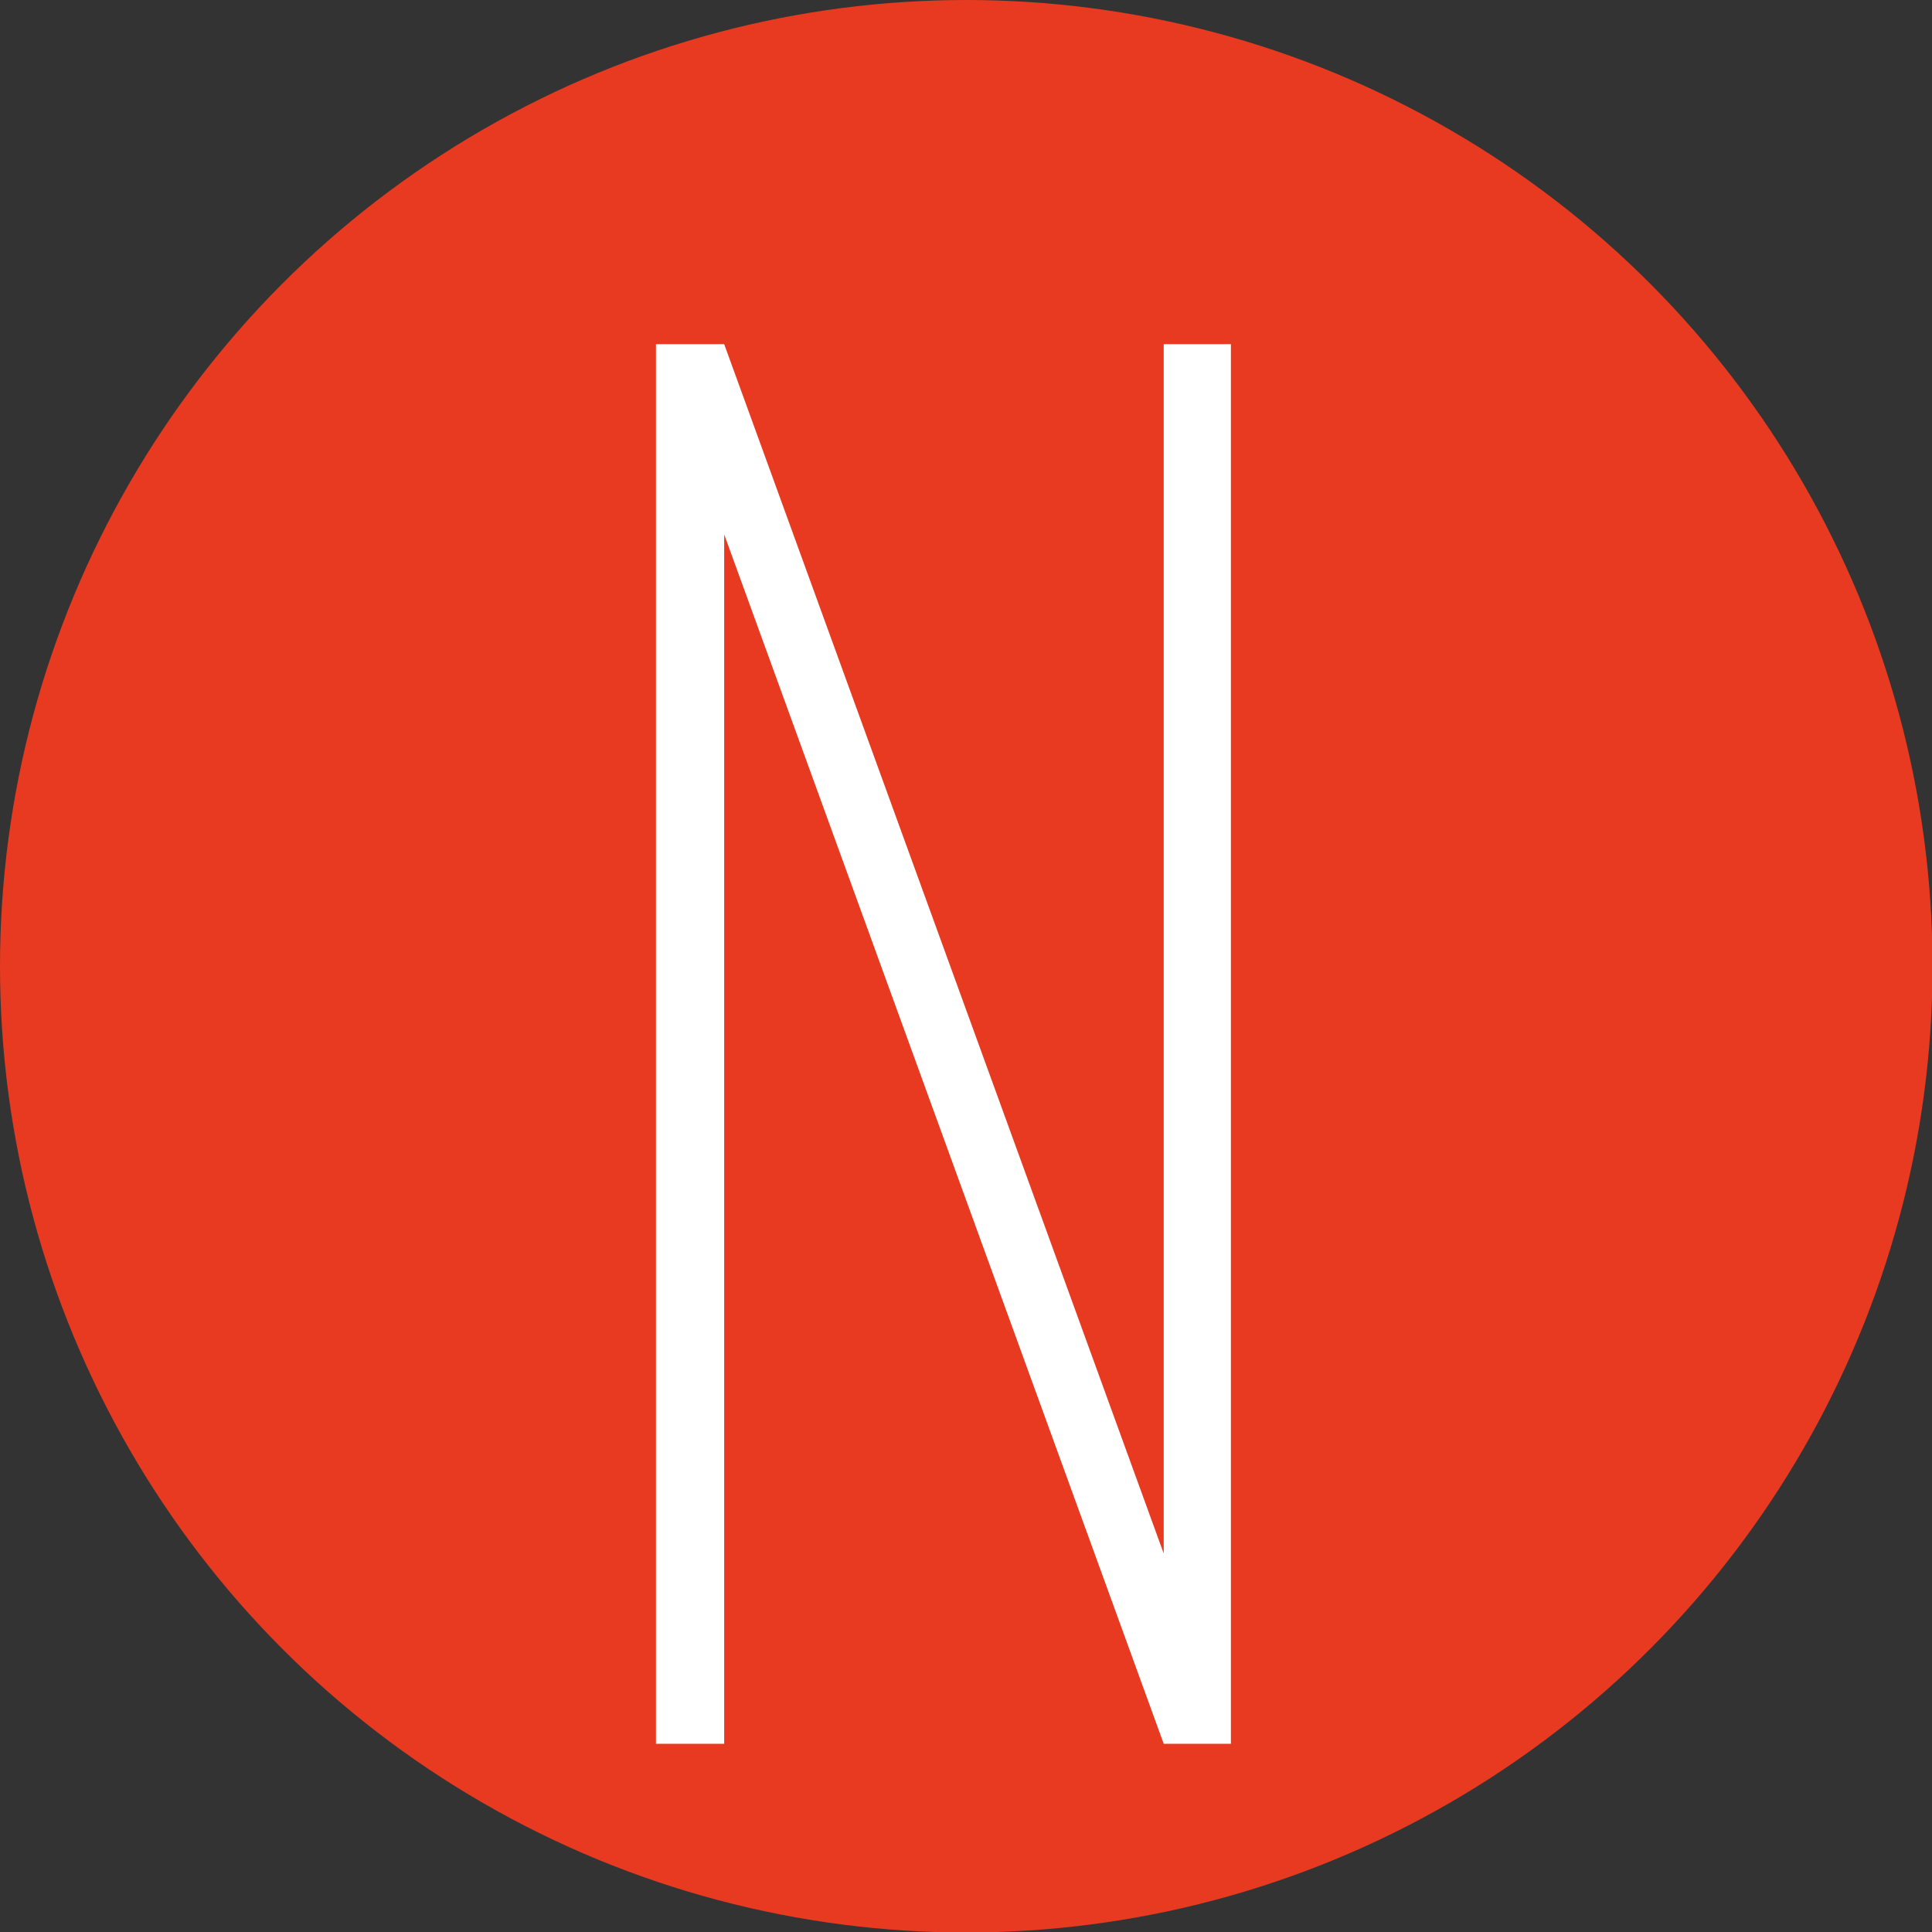
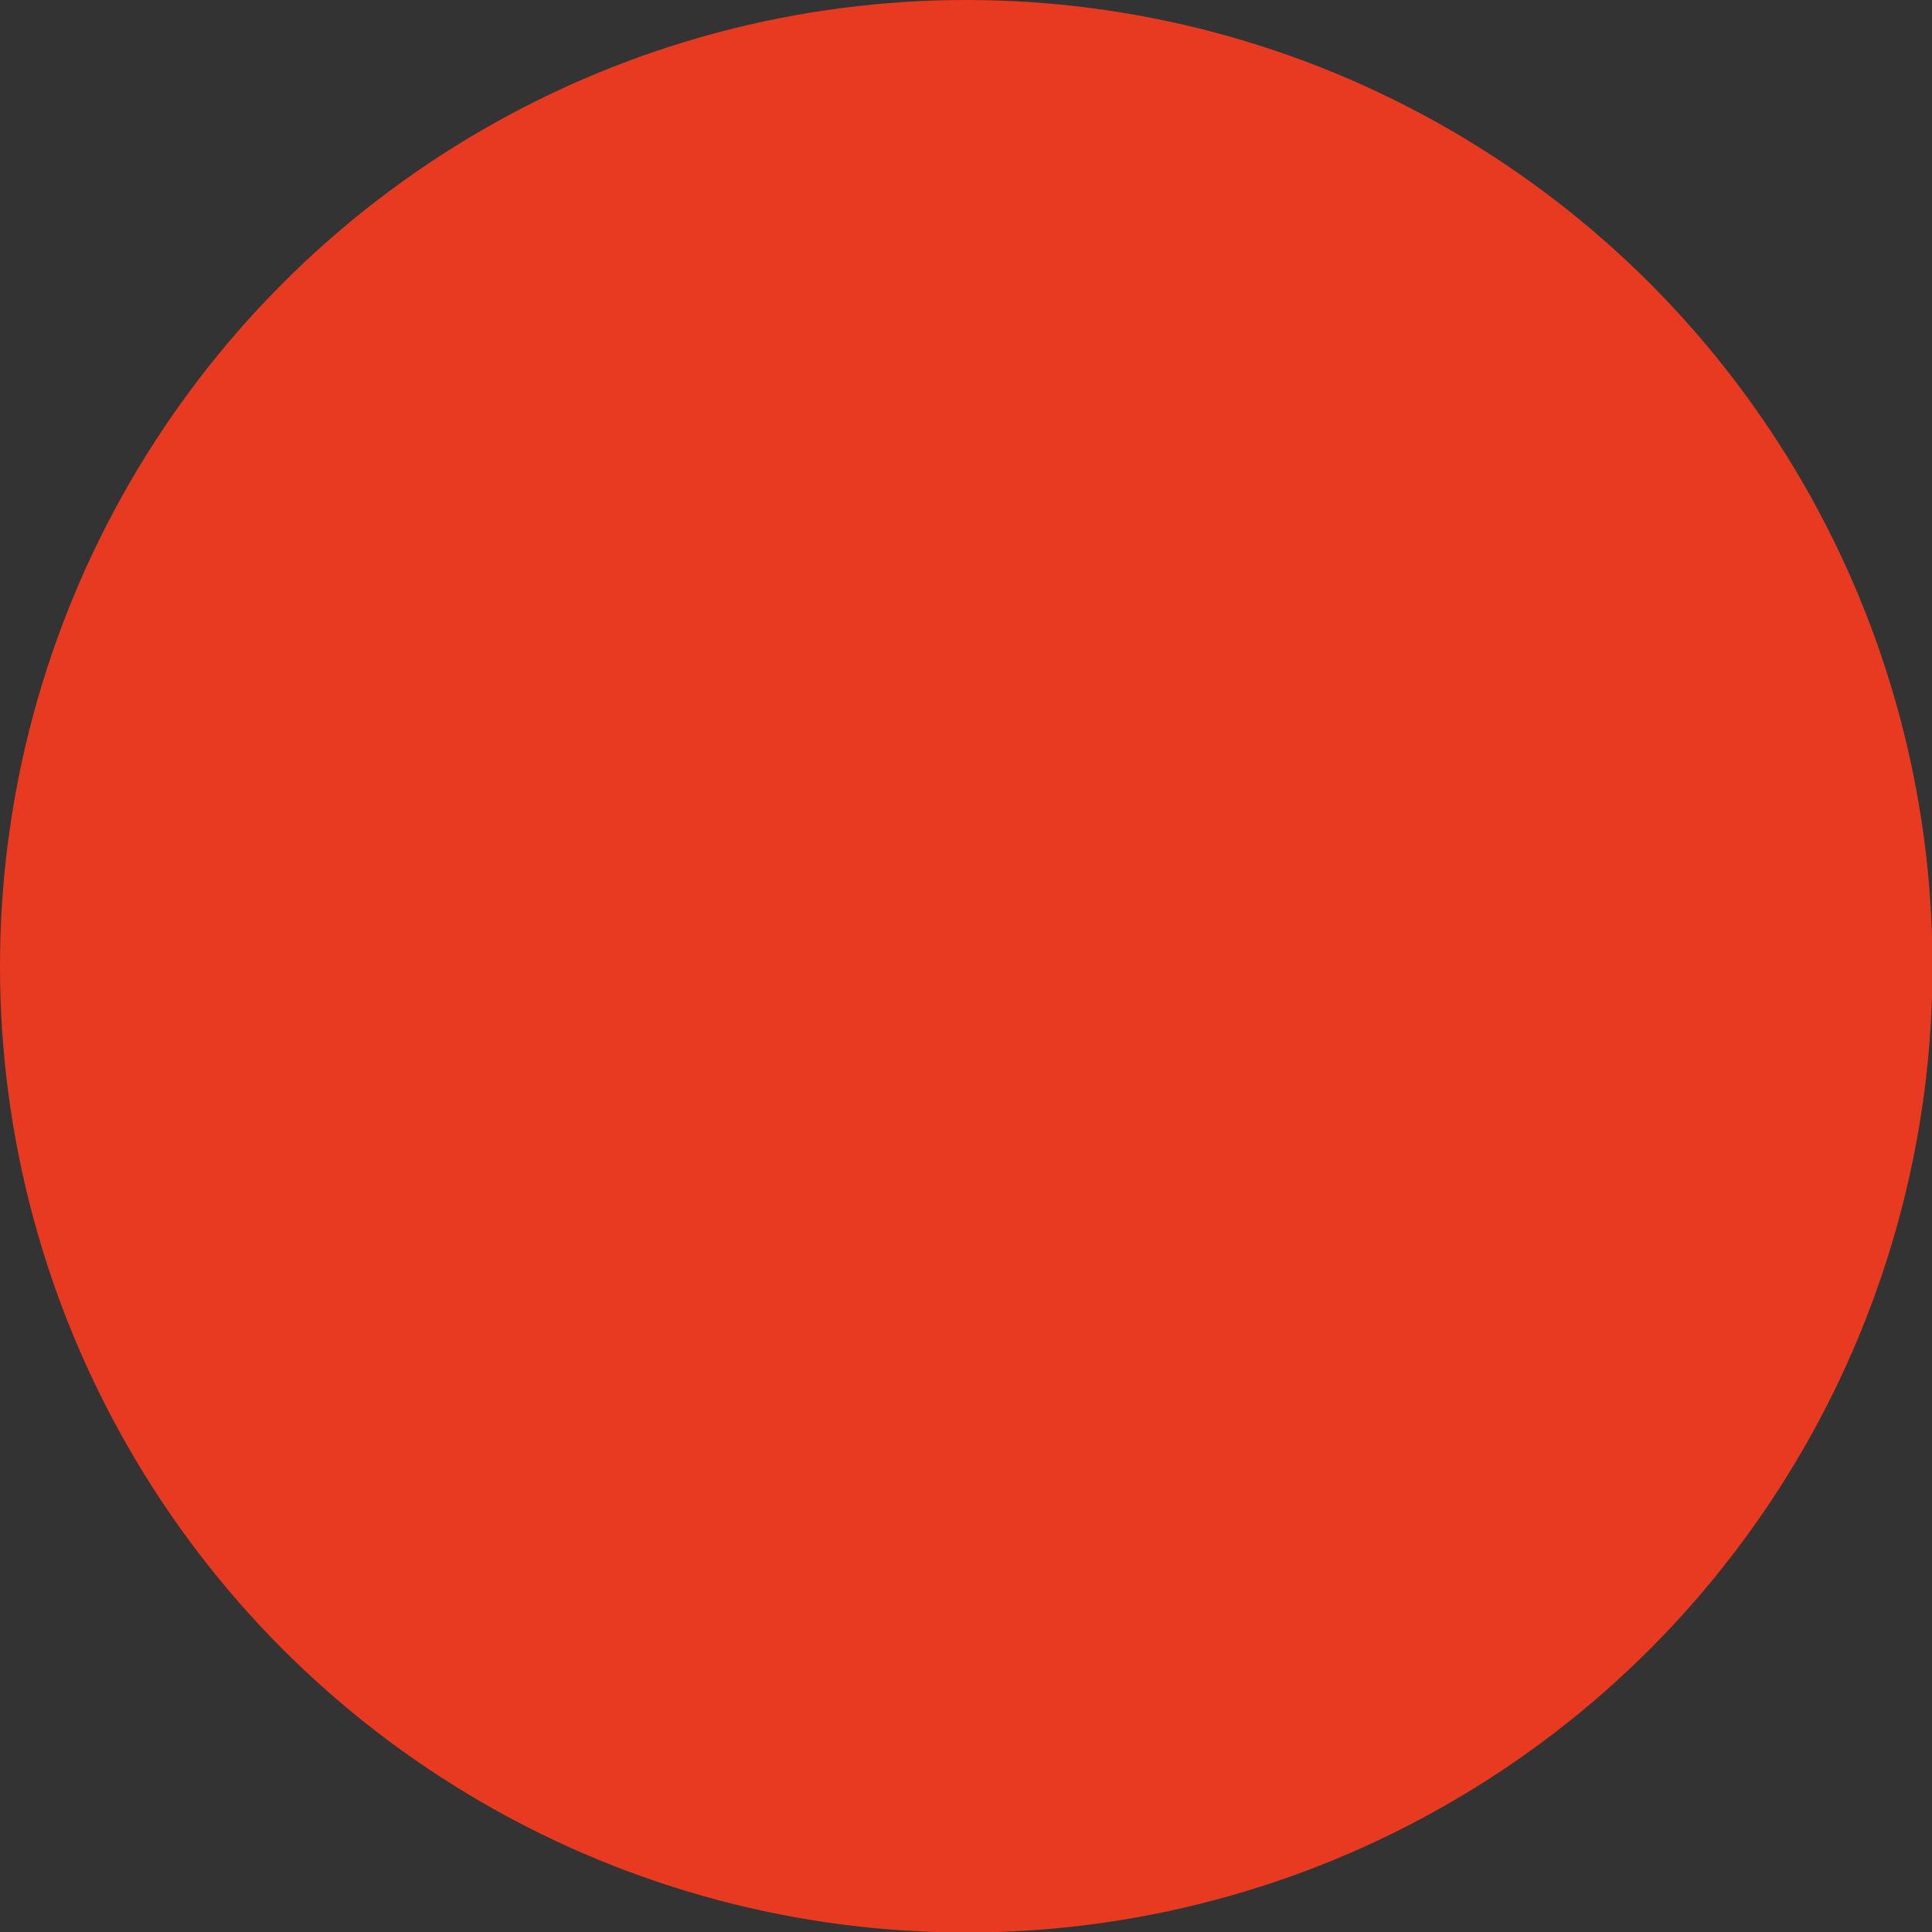
<svg xmlns="http://www.w3.org/2000/svg" width="13.29mm" height="13.29mm" viewBox="0 0 37.67 37.67">
  <rect x="0" y="0" width="37.67" height="37.67" fill="#333333" stroke="none" />
  <defs>
    <style>.cls-1{fill:#e73a21;}.cls-2{fill:#fff;}</style>
  </defs>
  <g id="Livello_2" data-name="Livello 2">
    <g id="Livello_1-2" data-name="Livello 1">
      <circle class="cls-1" cx="18.84" cy="18.84" r="18.84" />
-       <path class="cls-2" d="M24,6.71V34H22.69L14.12,10.42V34H12.79V6.71h1.33l8.57,23.58V6.71Z" />
    </g>
  </g>
</svg>